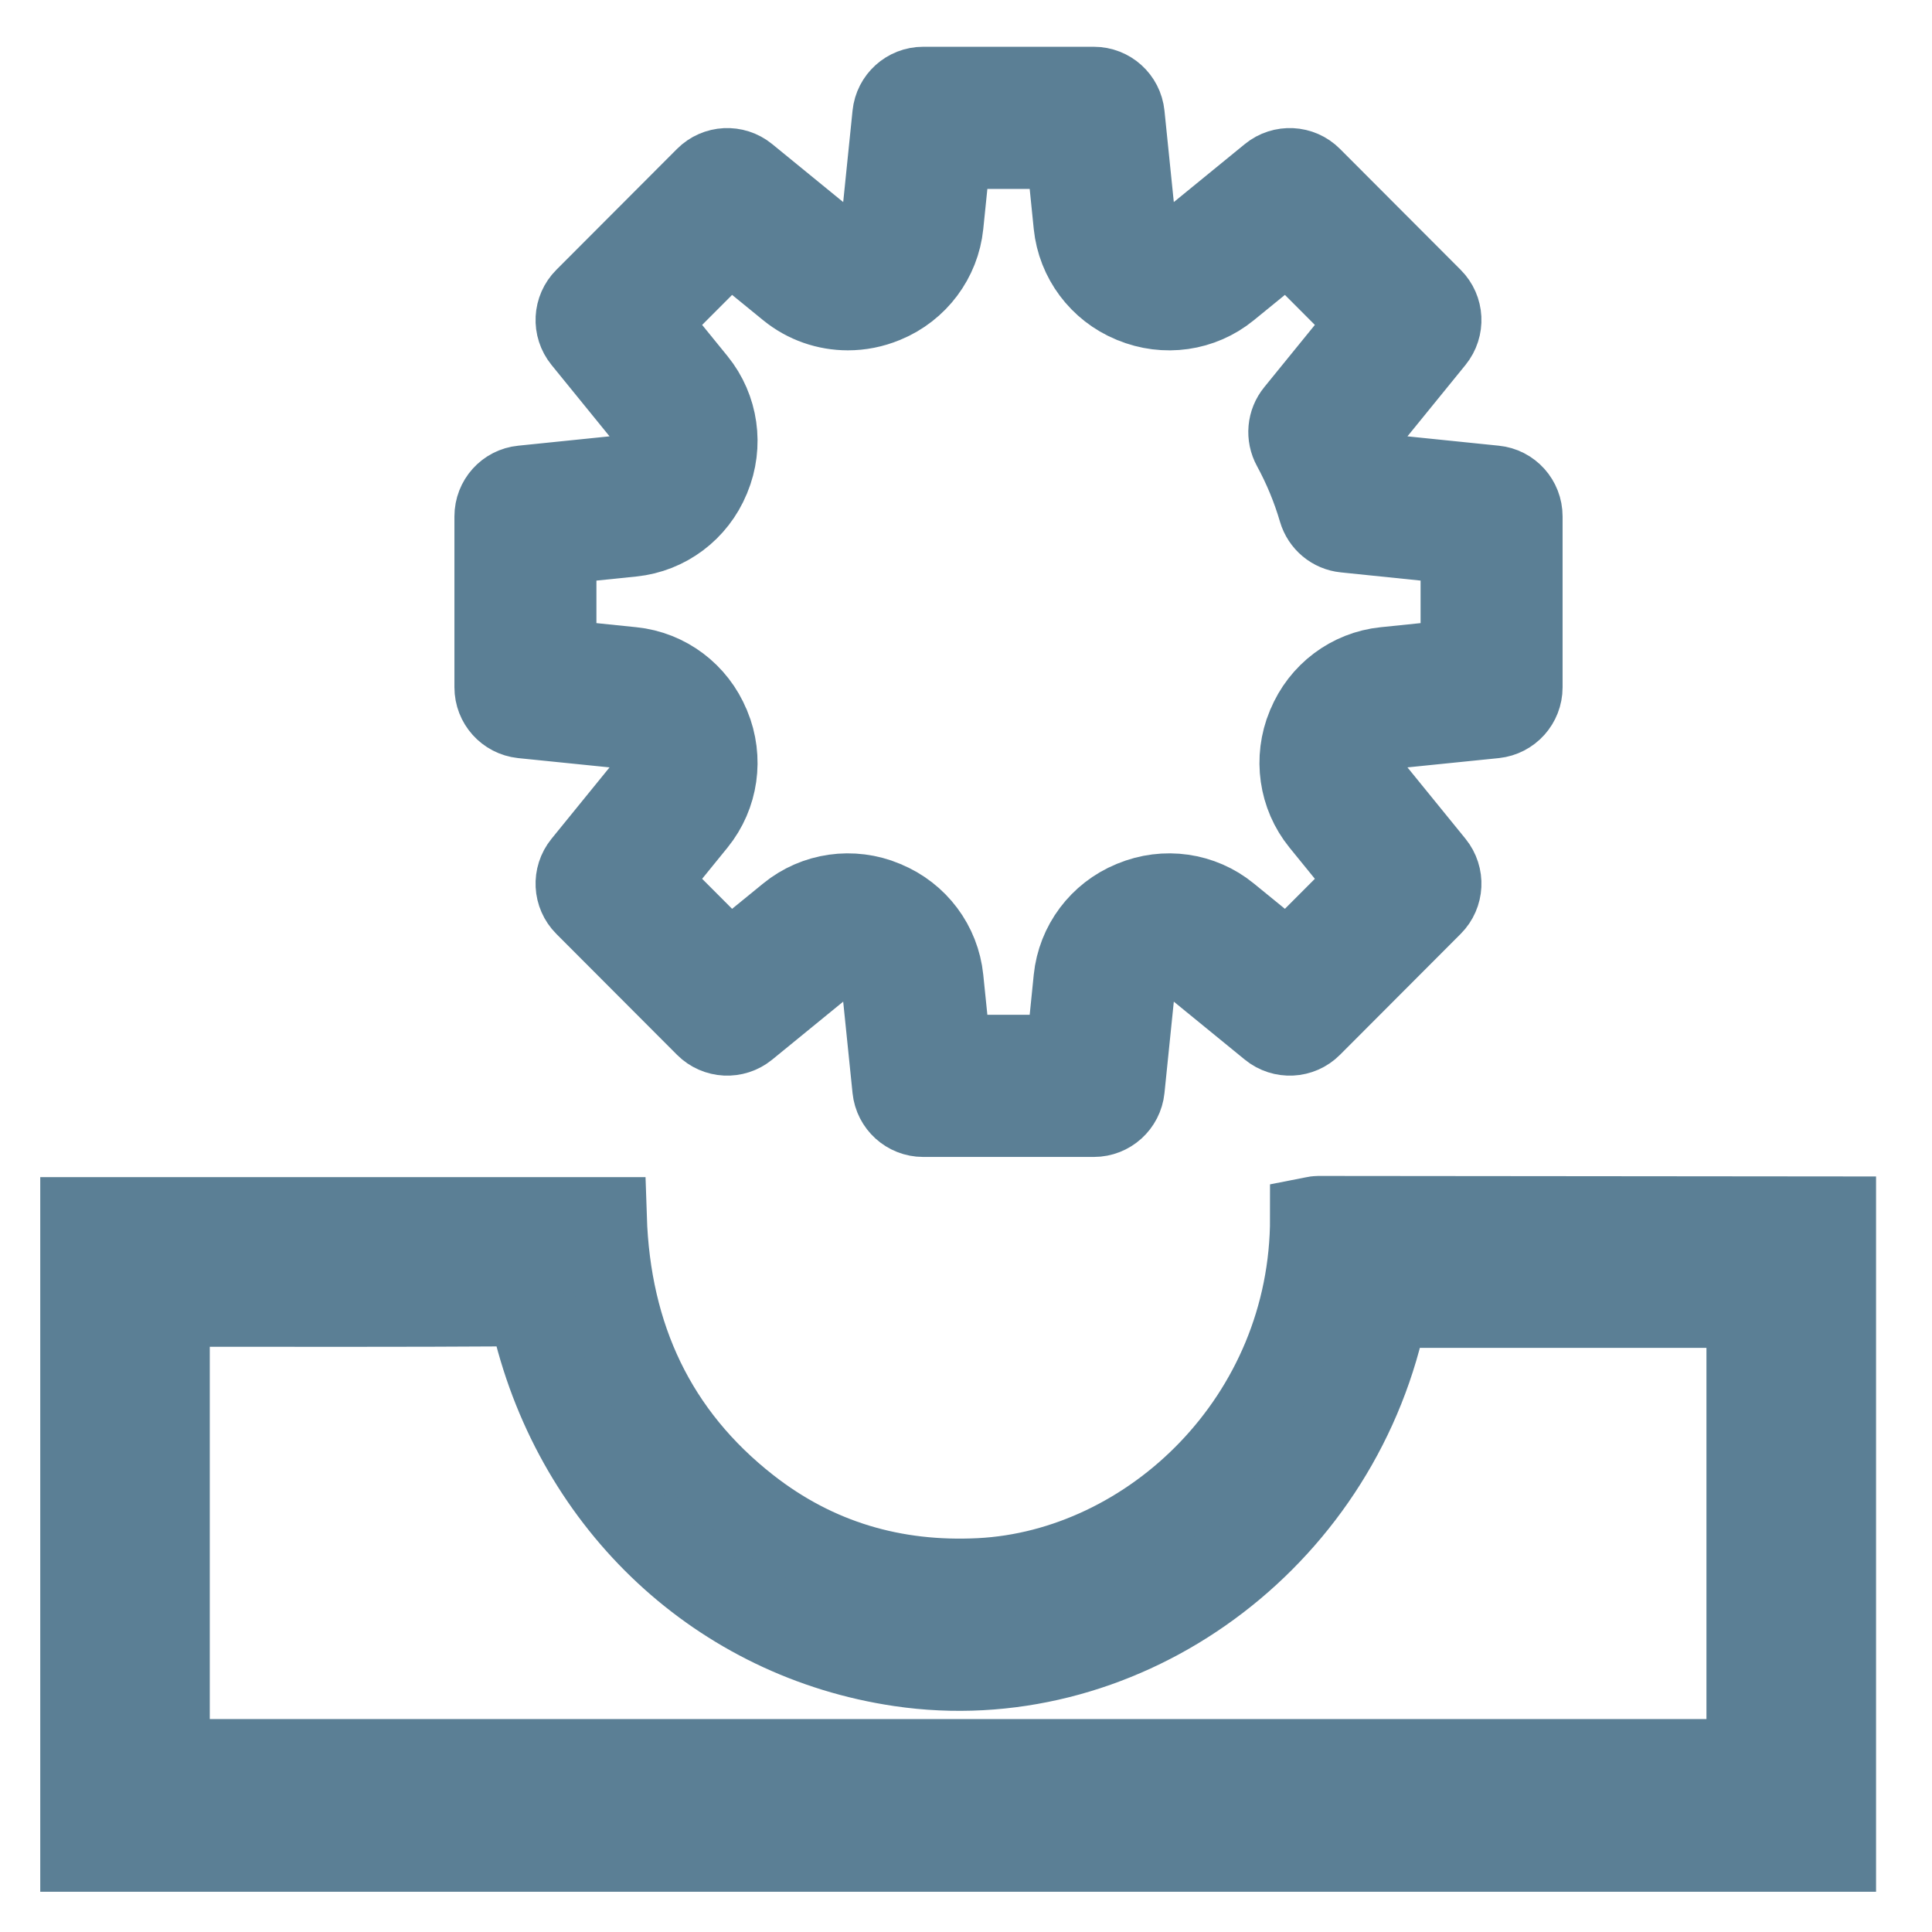
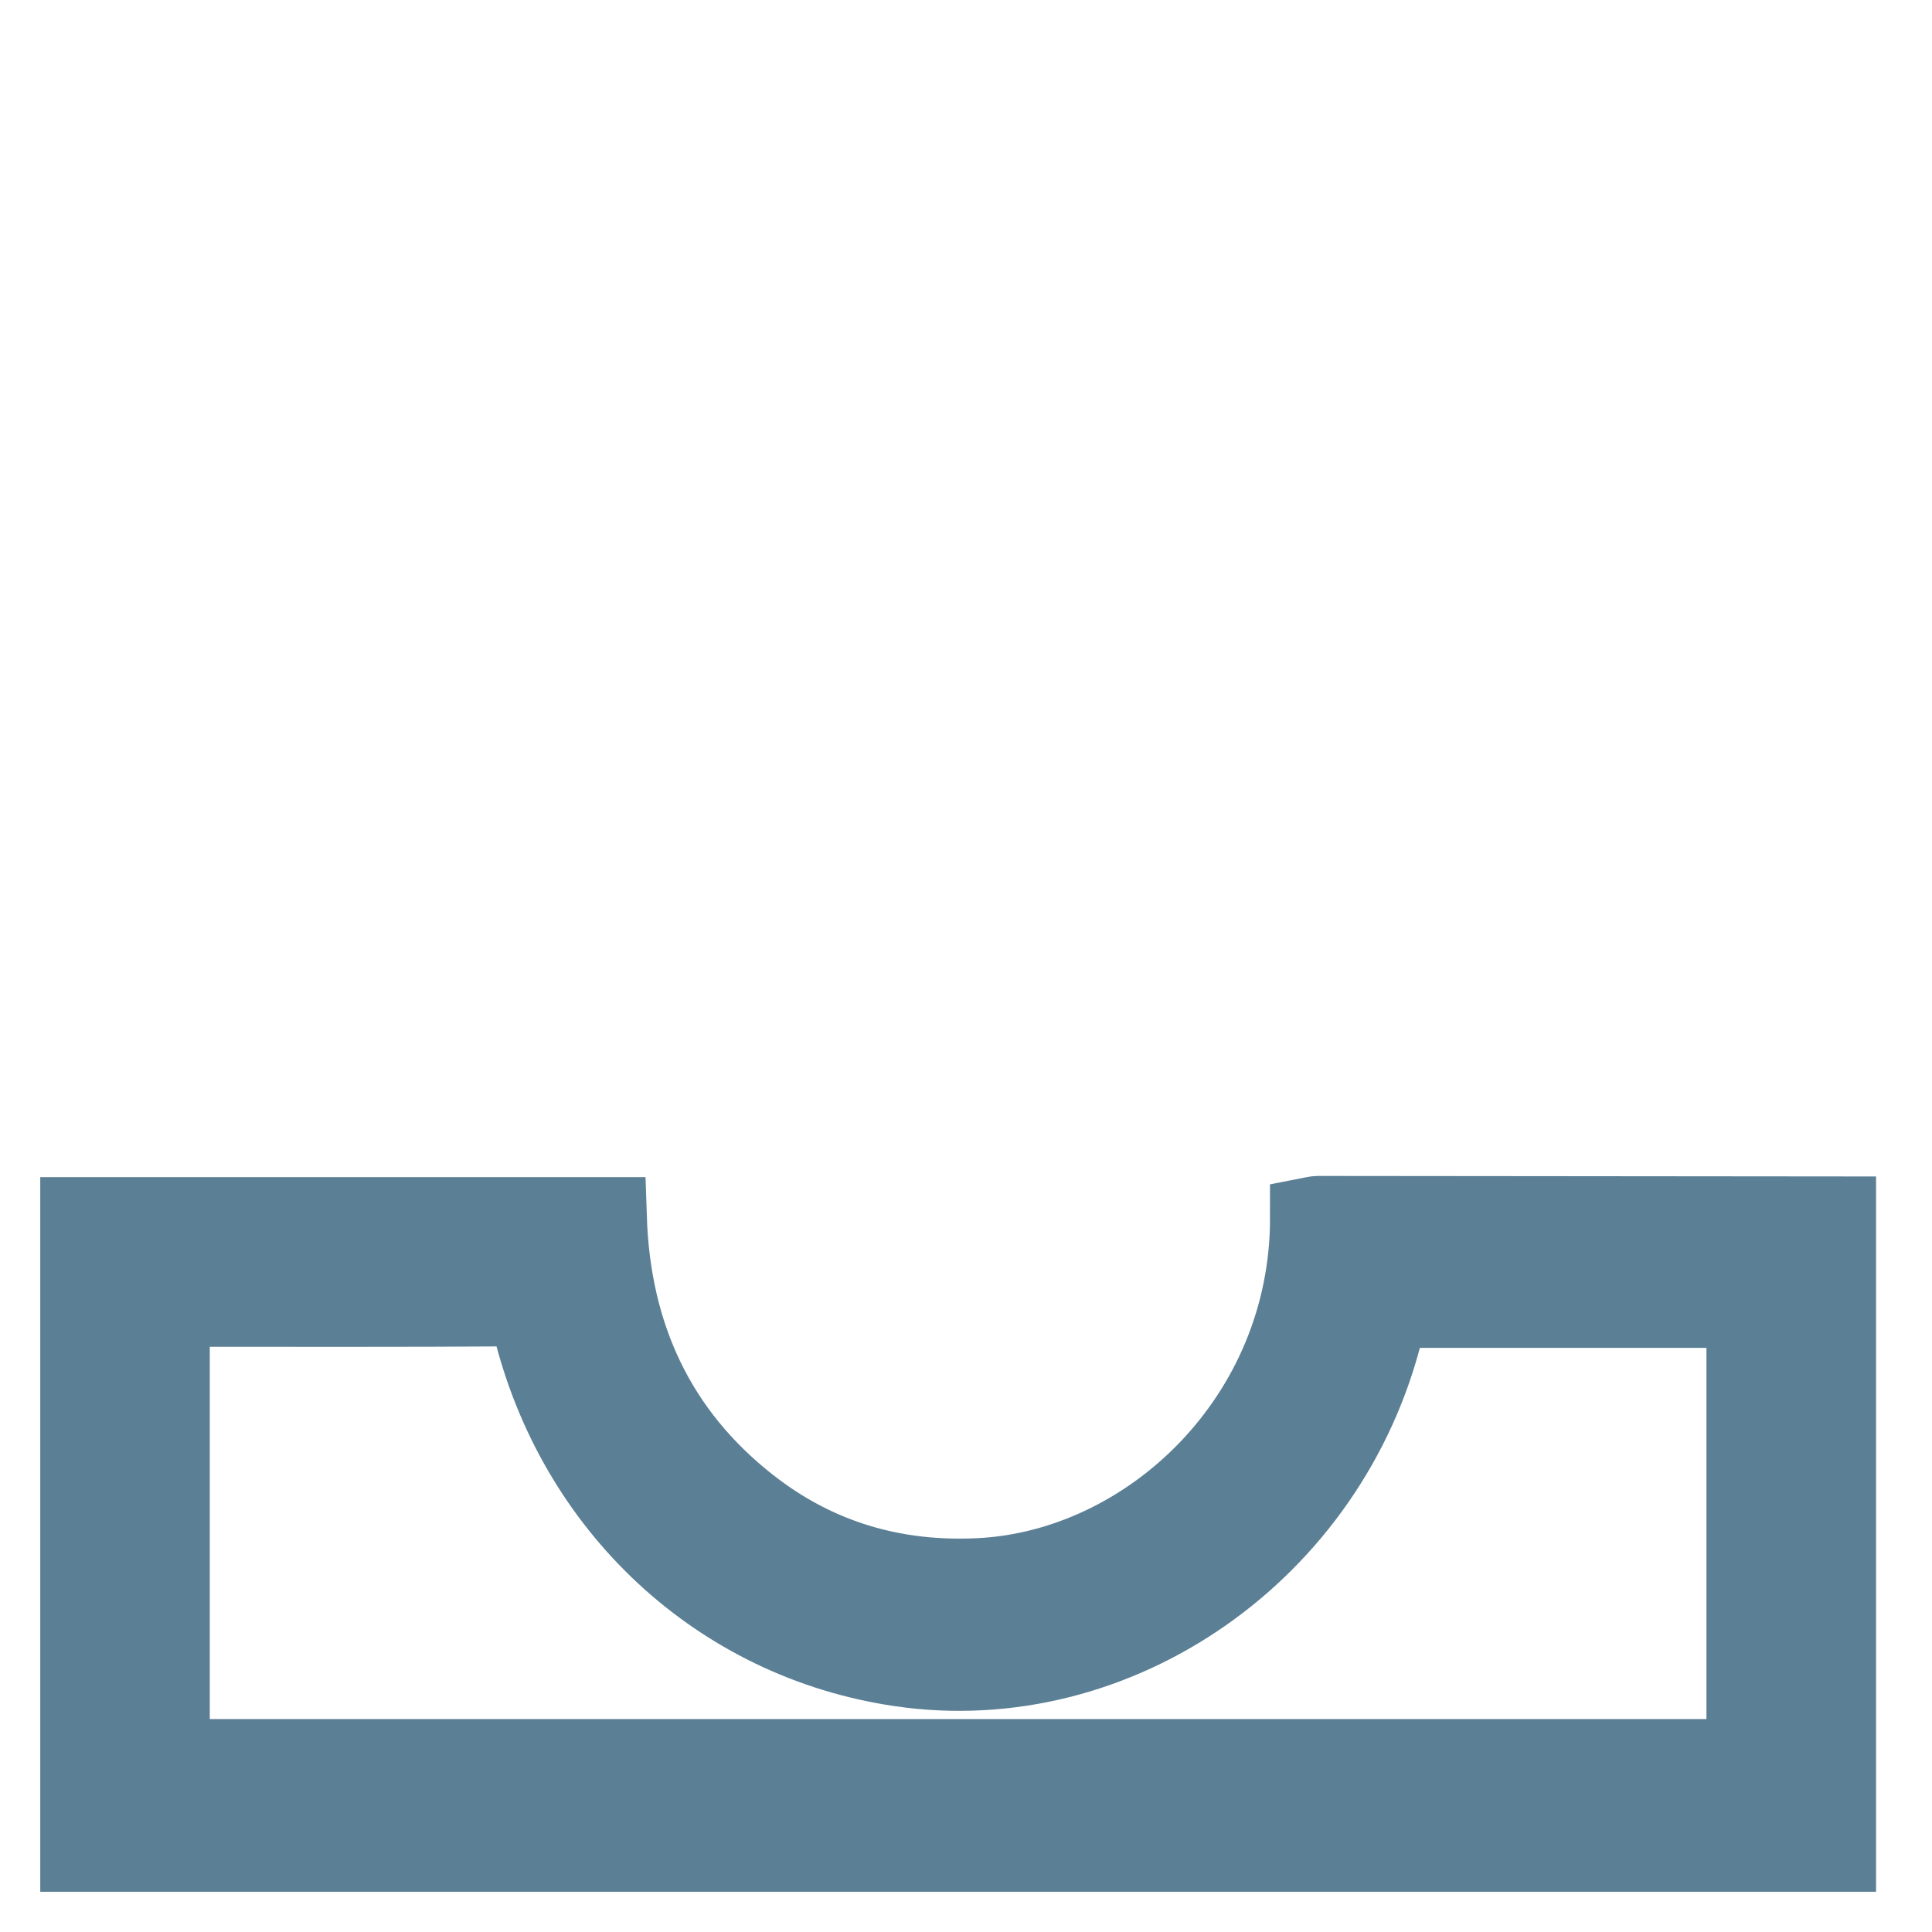
<svg xmlns="http://www.w3.org/2000/svg" xmlns:xlink="http://www.w3.org/1999/xlink" width="24px" height="24px" viewBox="0 0 24 24">
  <title>operation feature</title>
  <desc>Created with Sketch.</desc>
  <defs>
-     <path d="M5.468,0.081 C5.272,0.081 5.108,0.229 5.088,0.425 L5.088,0.425 L4.956,1.717 C4.941,1.864 4.844,1.991 4.703,2.05 L4.703,2.05 L4.695,2.053 C4.553,2.112 4.395,2.09 4.28,1.997 L4.28,1.997 L3.276,1.177 C3.124,1.053 2.903,1.064 2.764,1.203 L2.764,1.203 L1.265,2.705 C1.126,2.844 1.115,3.065 1.239,3.218 L1.239,3.218 L2.057,4.224 C2.151,4.339 2.172,4.498 2.114,4.639 L2.114,4.639 L2.11,4.649 C2.052,4.79 1.924,4.887 1.777,4.902 L1.777,4.902 L0.488,5.034 C0.293,5.053 0.145,5.218 0.145,5.415 L0.145,5.415 L0.145,7.538 C0.145,7.735 0.293,7.899 0.488,7.92 L0.488,7.92 L1.777,8.051 C1.924,8.066 2.052,8.163 2.11,8.304 L2.11,8.304 L2.114,8.314 C2.172,8.455 2.151,8.614 2.057,8.729 L2.057,8.729 L1.239,9.735 C1.115,9.888 1.126,10.109 1.265,10.248 L1.265,10.248 L2.764,11.75 C2.903,11.889 3.124,11.9 3.276,11.776 L3.276,11.776 L4.28,10.956 C4.395,10.863 4.553,10.841 4.695,10.9 L4.695,10.9 L4.704,10.903 C4.844,10.962 4.941,11.089 4.956,11.237 L4.956,11.237 L5.088,12.528 C5.108,12.723 5.272,12.872 5.468,12.872 L5.468,12.872 L7.588,12.872 C7.784,12.872 7.948,12.723 7.968,12.528 L7.968,12.528 L8.1,11.237 C8.115,11.089 8.212,10.962 8.352,10.903 L8.352,10.903 L8.362,10.9 C8.503,10.841 8.662,10.863 8.776,10.956 L8.776,10.956 L9.78,11.776 C9.932,11.9 10.154,11.889 10.292,11.75 L10.292,11.75 L11.791,10.248 C11.93,10.109 11.941,9.888 11.817,9.735 L11.817,9.735 L10.999,8.729 C10.905,8.614 10.884,8.455 10.943,8.313 L10.943,8.313 L10.946,8.304 C11.004,8.163 11.132,8.066 11.279,8.051 L11.279,8.051 L12.568,7.92 C12.763,7.899 12.911,7.735 12.911,7.538 L12.911,7.538 L12.911,5.415 C12.911,5.218 12.763,5.053 12.568,5.034 L12.568,5.034 L11.034,4.877 C10.978,4.72 10.914,4.566 10.843,4.416 L10.843,4.416 L11.817,3.218 C11.941,3.065 11.93,2.844 11.791,2.705 L11.791,2.705 L10.292,1.203 C10.154,1.064 9.932,1.053 9.78,1.177 L9.78,1.177 L8.776,1.997 C8.662,2.09 8.503,2.112 8.361,2.053 L8.361,2.053 L8.352,2.049 C8.212,1.991 8.115,1.864 8.1,1.717 L8.1,1.717 L7.968,0.425 C7.948,0.229 7.784,0.081 7.588,0.081 L7.588,0.081 L5.468,0.081 Z M4.988,2.761 L4.996,2.758 C5.397,2.592 5.673,2.222 5.717,1.795 L5.717,1.795 L5.814,0.847 L7.243,0.847 L7.339,1.794 C7.383,2.222 7.659,2.592 8.06,2.758 L8.06,2.758 L8.068,2.761 C8.47,2.928 8.926,2.863 9.259,2.591 L9.259,2.591 L9.996,1.99 L11.006,3.002 L10.093,4.125 C9.994,4.246 9.979,4.414 10.054,4.551 L10.054,4.551 C10.19,4.801 10.3,5.066 10.38,5.34 L10.38,5.34 C10.424,5.49 10.553,5.598 10.708,5.613 L10.708,5.613 L12.147,5.761 L12.147,7.192 L11.201,7.289 C10.774,7.333 10.405,7.61 10.24,8.012 L10.24,8.012 L10.236,8.02 C10.07,8.422 10.135,8.879 10.406,9.213 L10.406,9.213 L11.006,9.951 L9.996,10.963 L9.259,10.362 C8.926,10.09 8.47,10.025 8.069,10.192 L8.069,10.192 L8.061,10.195 C7.659,10.361 7.383,10.73 7.339,11.159 L7.339,11.159 L7.243,12.106 L5.814,12.106 L5.717,11.159 C5.673,10.73 5.397,10.361 4.996,10.196 L4.996,10.196 L4.988,10.192 C4.587,10.025 4.13,10.09 3.797,10.362 L3.797,10.362 L3.06,10.963 L2.05,9.951 L2.65,9.213 C2.921,8.879 2.986,8.422 2.82,8.02 L2.82,8.02 L2.816,8.012 C2.651,7.61 2.282,7.333 1.855,7.289 L1.855,7.289 L0.909,7.192 L0.909,5.761 L1.855,5.664 C2.282,5.62 2.651,5.343 2.816,4.942 L2.816,4.942 L2.82,4.933 C2.986,4.531 2.921,4.074 2.65,3.74 L2.65,3.74 L2.05,3.002 L3.06,1.99 L3.797,2.591 C4.008,2.763 4.268,2.852 4.533,2.852 L4.533,2.852 C4.686,2.852 4.841,2.822 4.988,2.761 L4.988,2.761 Z" id="path-1" />
-   </defs>
+     </defs>
  <g id="operation-feature" stroke="none" stroke-width="1" fill="none" fill-rule="evenodd">
    <g id="Group-8" transform="translate(1, 1)">
      <g id="Group-7">
        <g id="Group-3" transform="translate(0, 14)" fill="#5B7F95" stroke="#5B7F95">
          <path d="M1.106,6.855 L20.698,6.855 L20.698,1.244 L16.247,1.244 C16.224,1.339 16.203,1.424 16.182,1.509 C15.507,4.257 12.872,6.096 10.182,5.699 C7.94,5.368 6.159,3.713 5.613,1.447 C5.575,1.289 5.521,1.224 5.349,1.225 C4.008,1.234 2.667,1.23 1.326,1.23 L1.106,1.23 L1.106,6.855 Z M-2.5e-05,8 L-2.5e-05,0.123 L6.535,0.123 C6.583,1.603 7.15,2.819 8.298,3.718 C9.145,4.381 10.111,4.66 11.171,4.607 C13.286,4.5 15.28,2.622 15.277,0.125 C15.308,0.119 15.341,0.108 15.374,0.108 C17.518,0.11 19.661,0.112 21.805,0.114 L21.805,8 L-2.5e-05,8 Z" id="Fill-1" />
        </g>
        <g id="Group-6" transform="translate(5, 0)">
          <mask id="mask-2" fill="white">
            <use xlink:href="#path-1" />
          </mask>
          <use id="Clip-5" stroke="#5B7F95" xlink:href="#path-1" />
        </g>
      </g>
    </g>
  </g>
</svg>